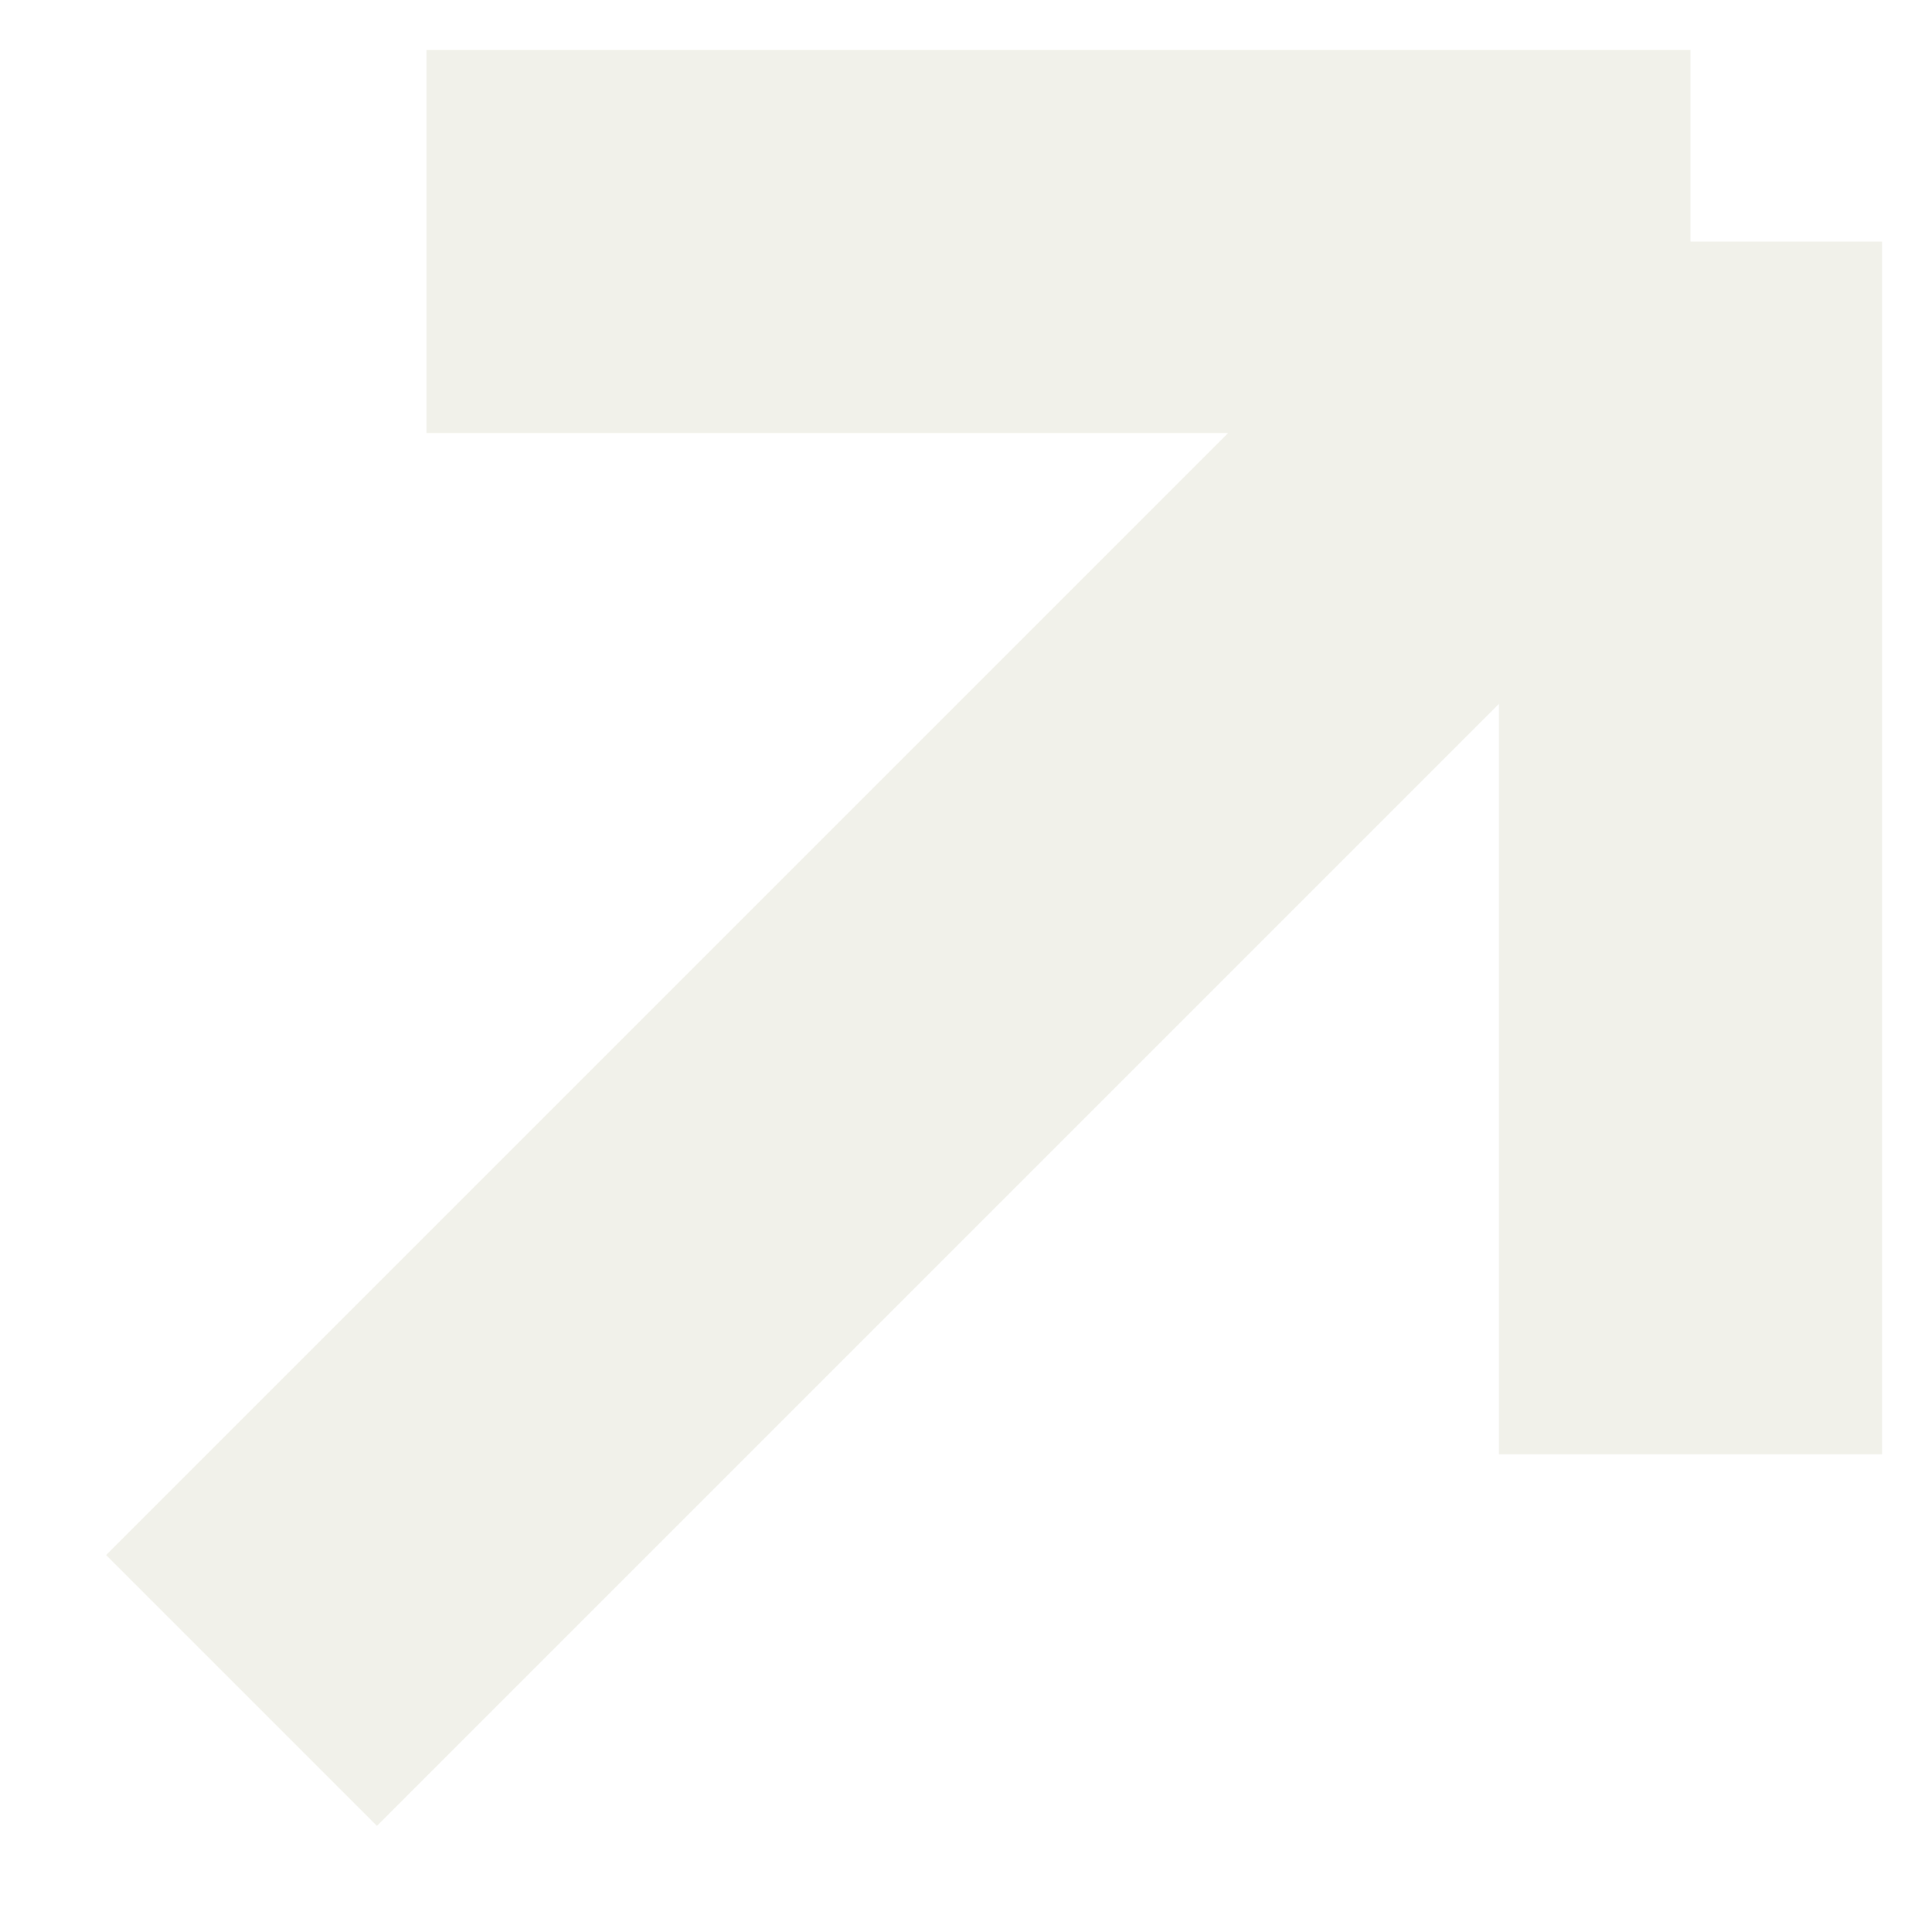
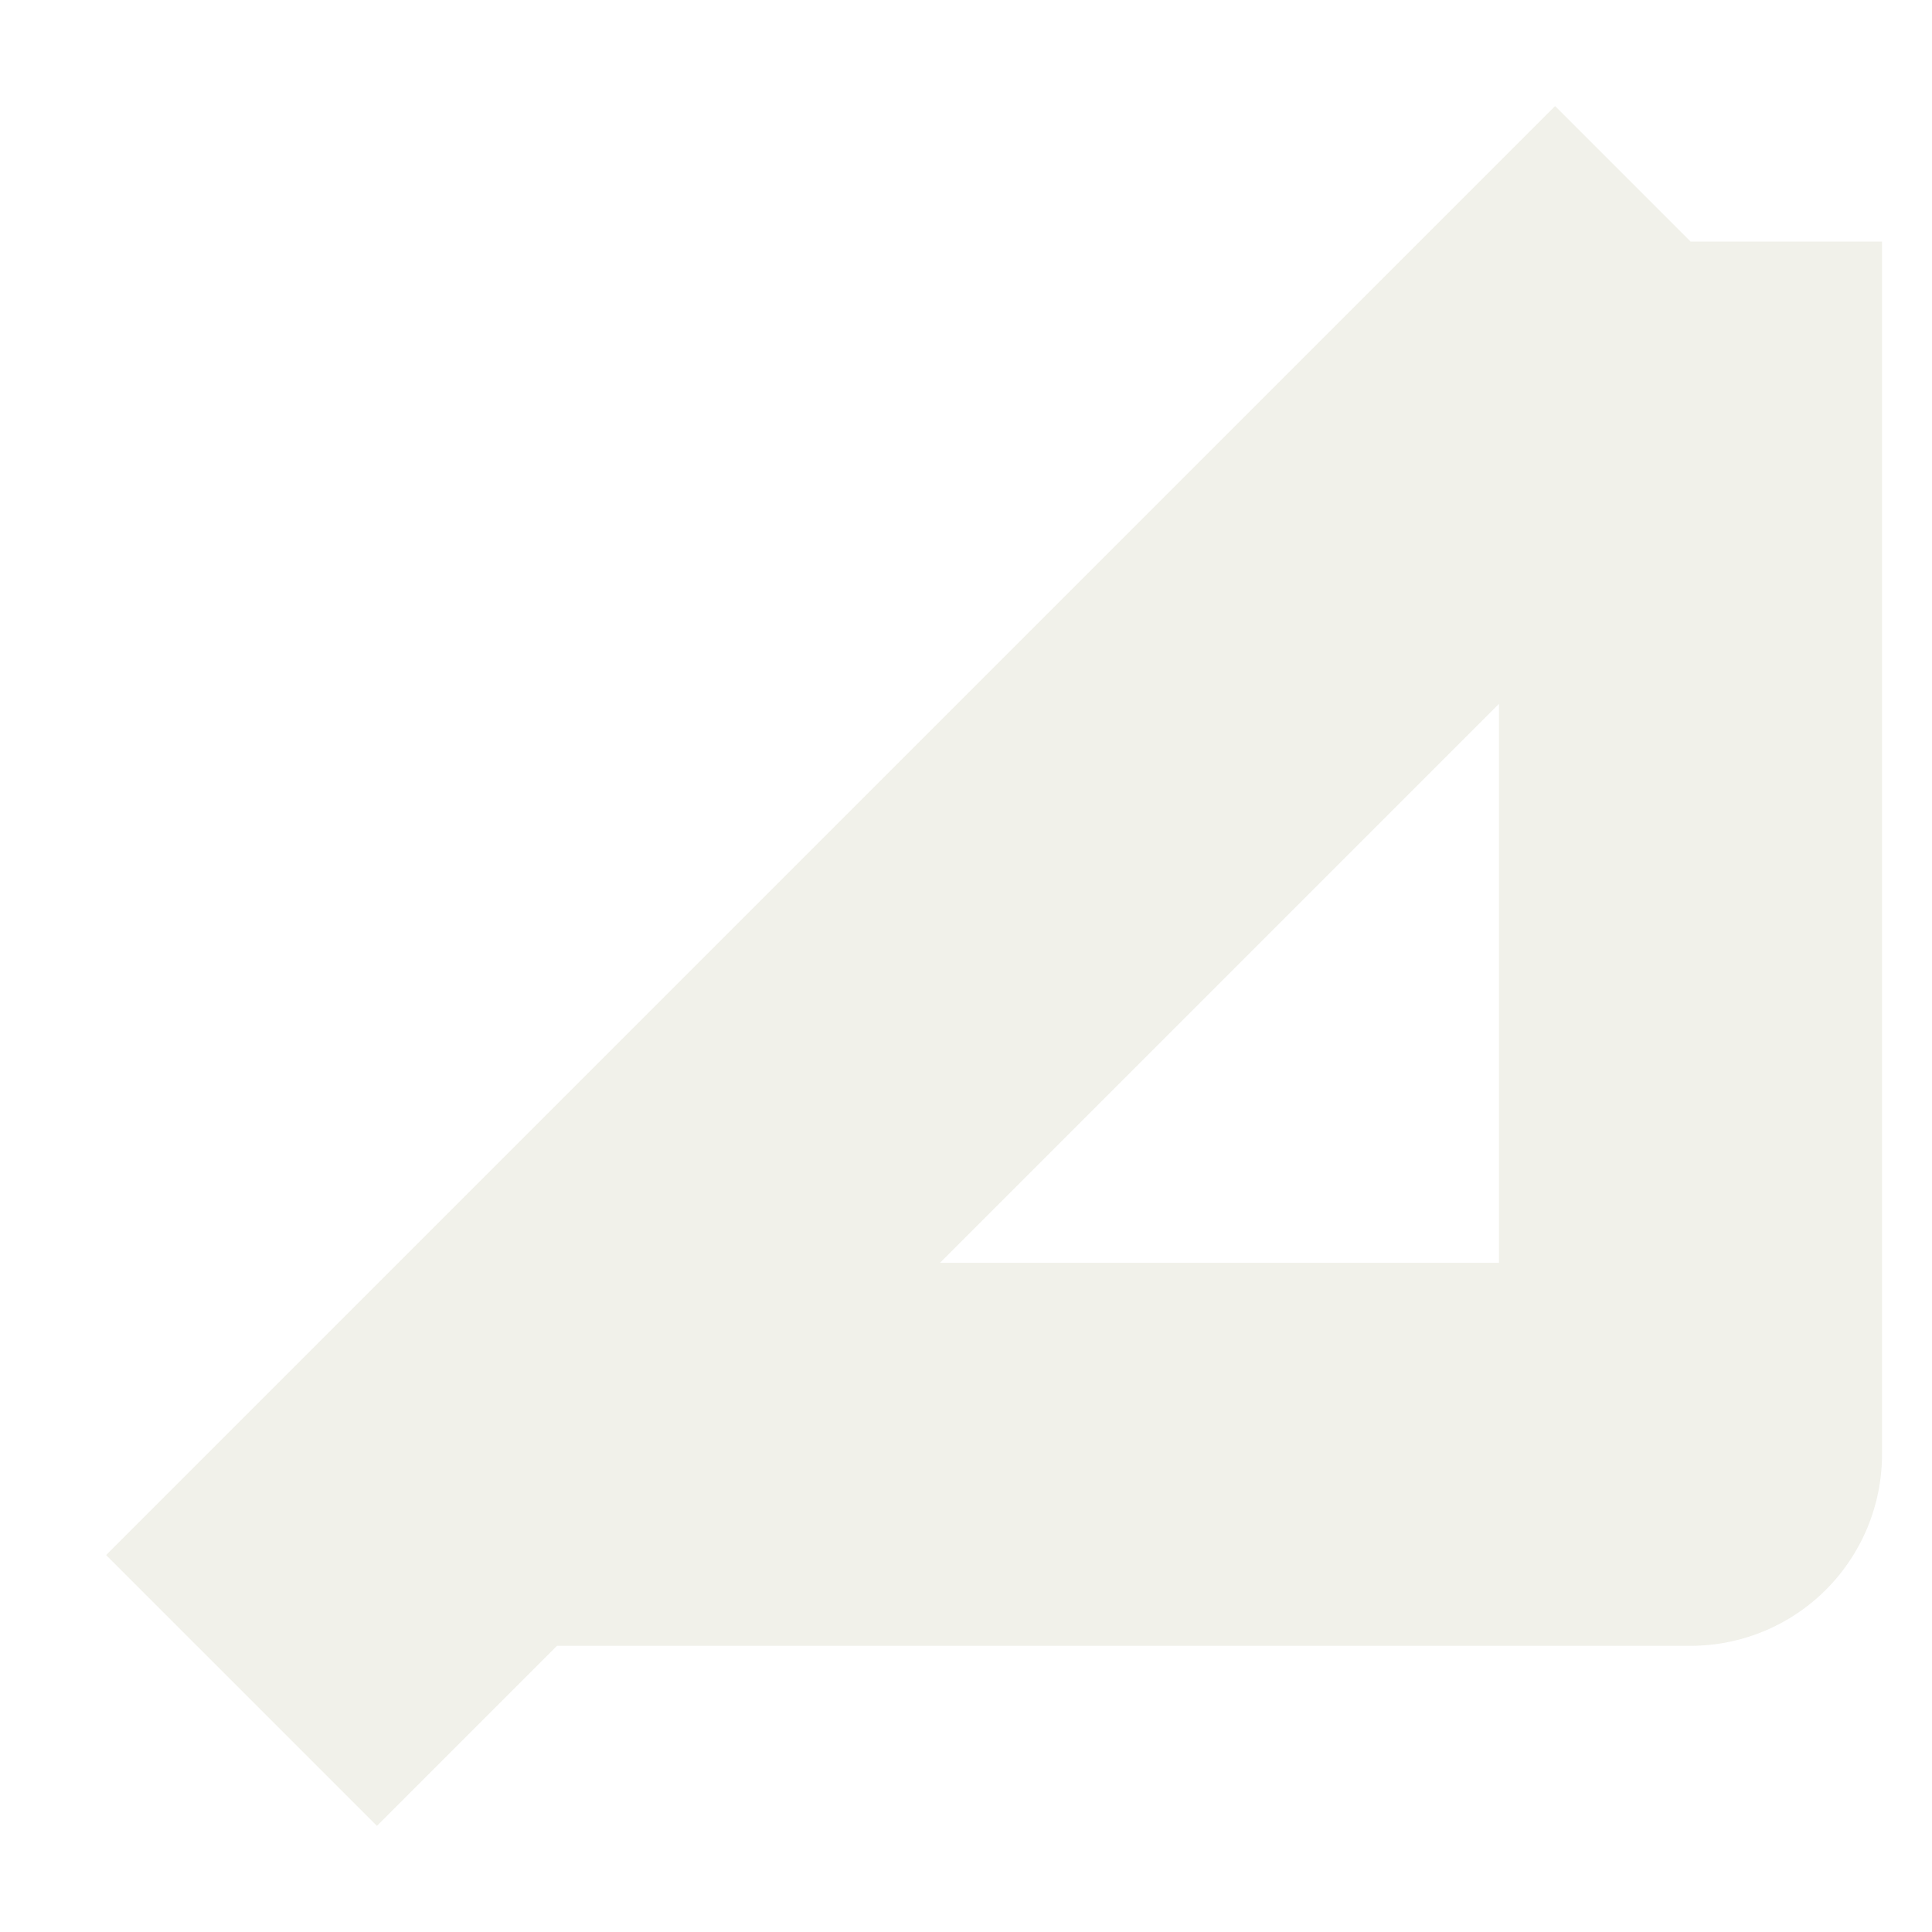
<svg xmlns="http://www.w3.org/2000/svg" width="8" height="8" viewBox="0 0 8 8" fill="none">
-   <path opacity="0.3" d="M1 7L7 1M7 1V6.022M7 1H1.766" stroke="#D1CFB8" stroke-width="1.586" stroke-linejoin="round" />
+   <path opacity="0.3" d="M1 7L7 1M7 1V6.022H1.766" stroke="#D1CFB8" stroke-width="1.586" stroke-linejoin="round" />
</svg>